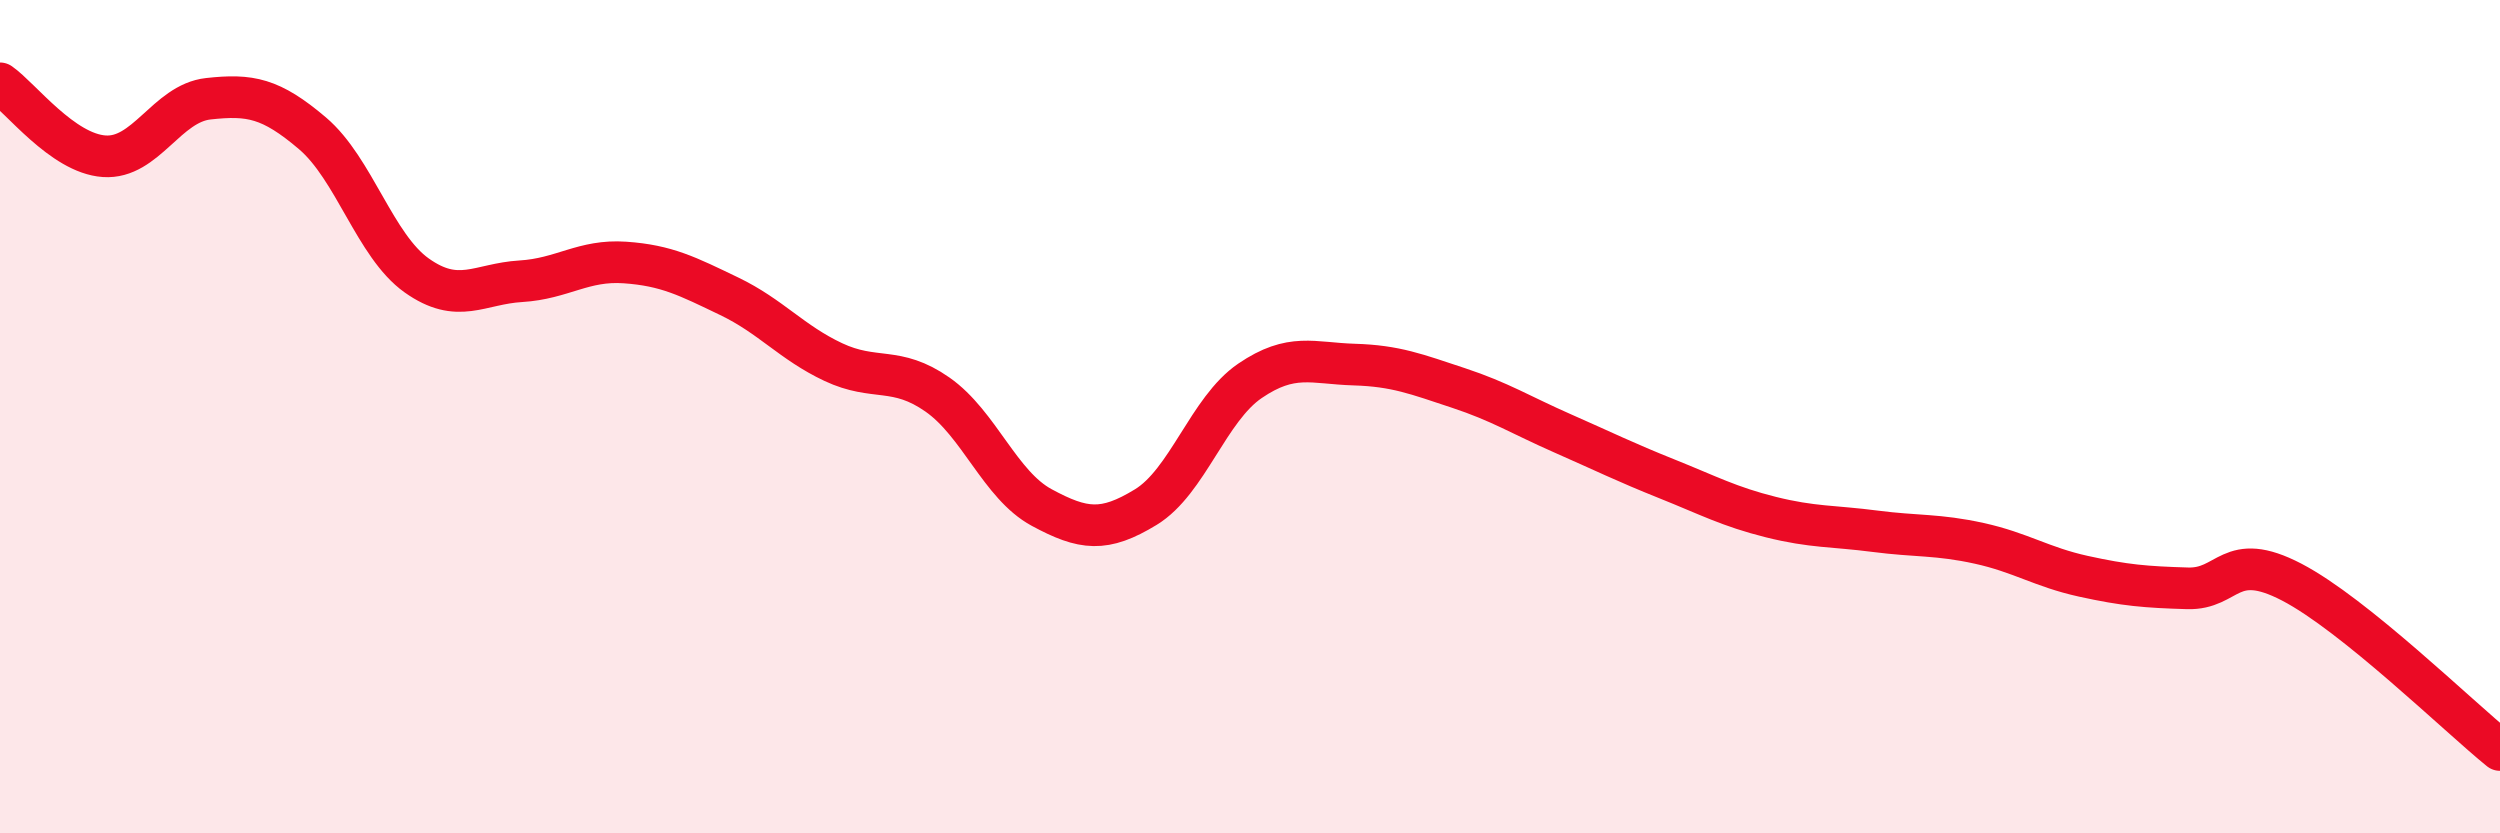
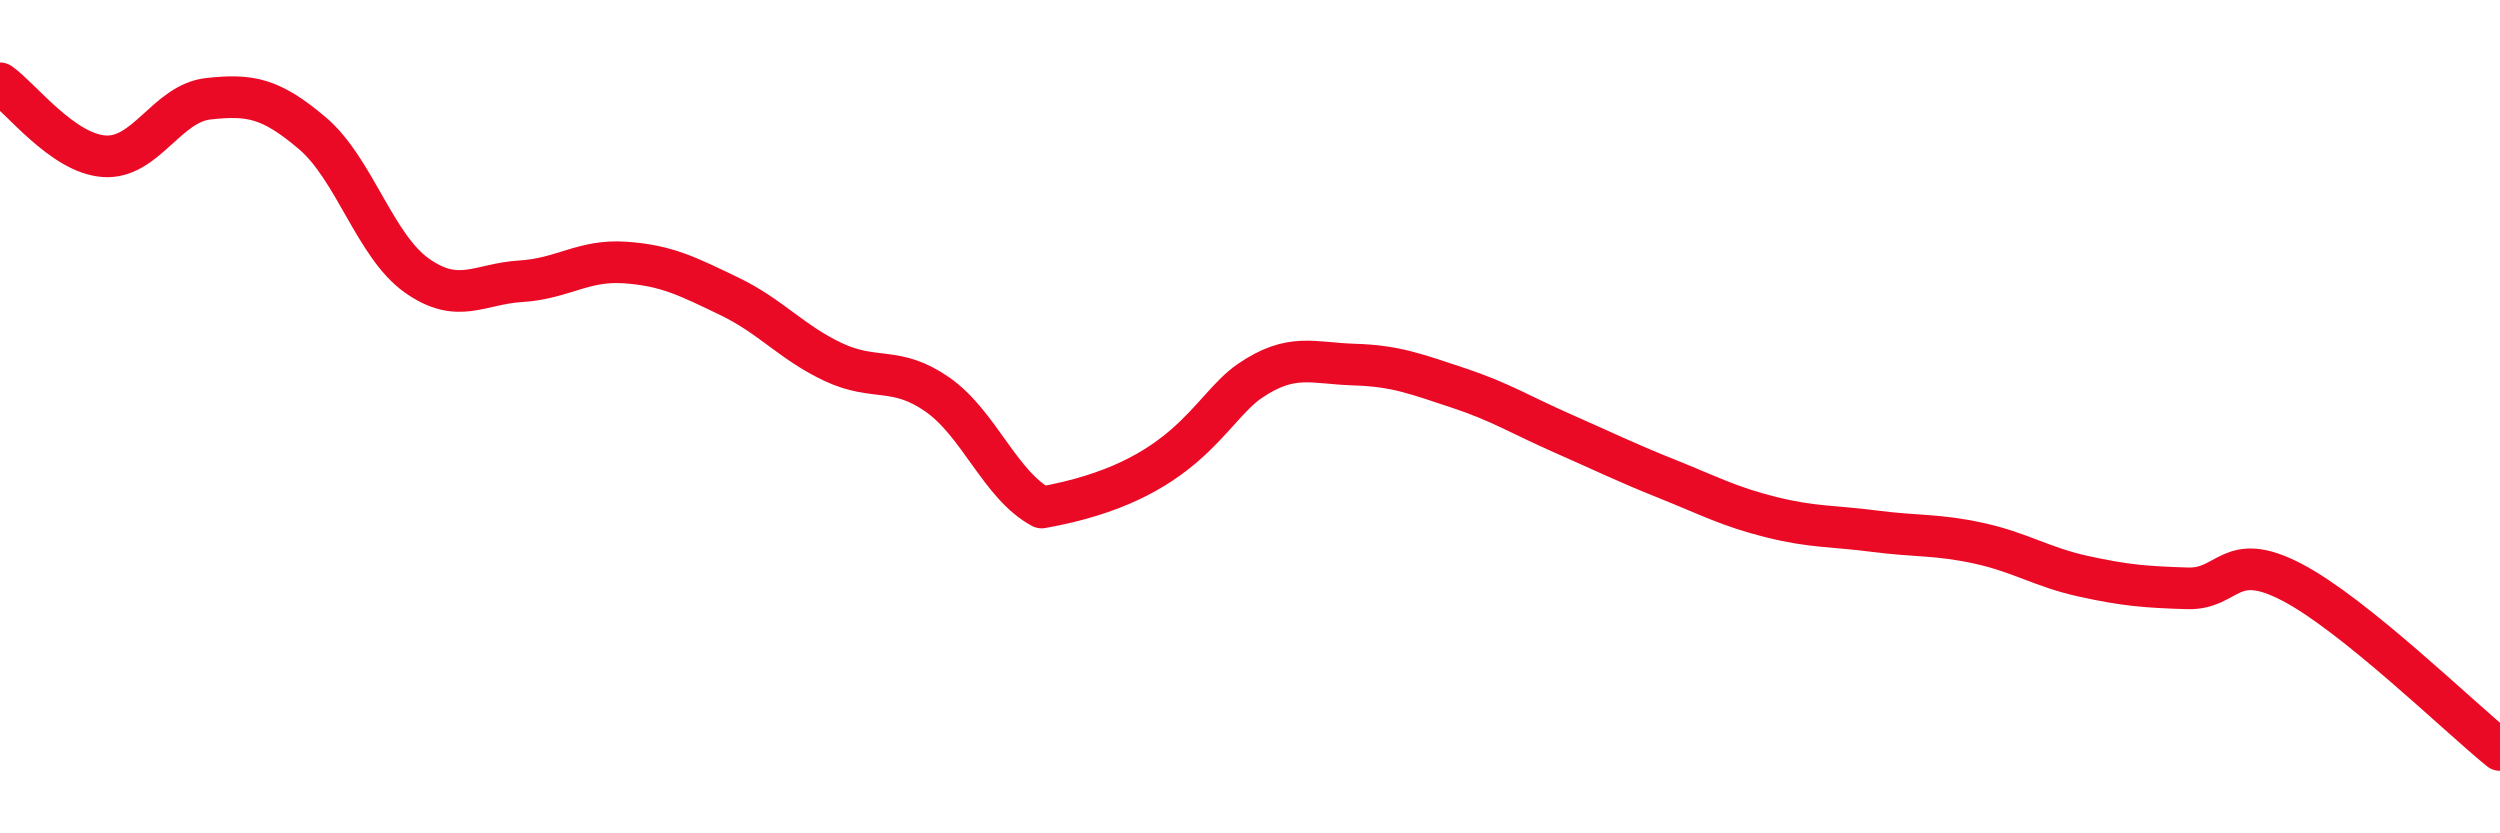
<svg xmlns="http://www.w3.org/2000/svg" width="60" height="20" viewBox="0 0 60 20">
-   <path d="M 0,2 C 0.5,2.35 1.5,3.68 2.5,3.75 C 3.5,3.82 4,2.48 5,2.37 C 6,2.26 6.5,2.35 7.5,3.2 C 8.5,4.05 9,5.9 10,6.61 C 11,7.32 11.5,6.81 12.5,6.75 C 13.5,6.69 14,6.23 15,6.3 C 16,6.37 16.5,6.63 17.5,7.11 C 18.5,7.59 19,8.22 20,8.69 C 21,9.16 21.5,8.77 22.5,9.47 C 23.5,10.17 24,11.64 25,12.18 C 26,12.72 26.5,12.78 27.5,12.17 C 28.5,11.56 29,9.82 30,9.14 C 31,8.46 31.5,8.72 32.5,8.75 C 33.5,8.78 34,8.98 35,9.31 C 36,9.64 36.5,9.96 37.5,10.4 C 38.5,10.84 39,11.09 40,11.49 C 41,11.89 41.5,12.16 42.5,12.41 C 43.5,12.66 44,12.62 45,12.75 C 46,12.88 46.5,12.82 47.5,13.04 C 48.5,13.26 49,13.61 50,13.83 C 51,14.05 51.5,14.09 52.5,14.12 C 53.5,14.15 53.5,13.19 55,13.97 C 56.5,14.75 59,17.19 60,18L60 20L0 20Z" fill="#EB0A25" opacity="0.1" stroke-linecap="round" stroke-linejoin="round" />
-   <path d="M 0,2 C 0.5,2.35 1.5,3.68 2.5,3.75 C 3.5,3.82 4,2.48 5,2.37 C 6,2.26 6.5,2.35 7.5,3.2 C 8.5,4.05 9,5.9 10,6.61 C 11,7.32 11.5,6.81 12.5,6.75 C 13.5,6.69 14,6.23 15,6.3 C 16,6.37 16.5,6.63 17.5,7.11 C 18.5,7.59 19,8.22 20,8.69 C 21,9.16 21.5,8.77 22.5,9.47 C 23.5,10.17 24,11.64 25,12.18 C 26,12.72 26.5,12.78 27.5,12.17 C 28.5,11.56 29,9.82 30,9.14 C 31,8.46 31.5,8.72 32.5,8.75 C 33.5,8.78 34,8.98 35,9.31 C 36,9.64 36.5,9.96 37.5,10.4 C 38.5,10.84 39,11.09 40,11.49 C 41,11.89 41.5,12.16 42.5,12.41 C 43.5,12.66 44,12.62 45,12.75 C 46,12.88 46.5,12.82 47.5,13.04 C 48.5,13.26 49,13.61 50,13.83 C 51,14.05 51.5,14.09 52.5,14.12 C 53.5,14.15 53.5,13.19 55,13.97 C 56.5,14.75 59,17.19 60,18" stroke="#EB0A25" stroke-width="1" fill="none" stroke-linecap="round" stroke-linejoin="round" />
+   <path d="M 0,2 C 0.5,2.35 1.5,3.68 2.5,3.75 C 3.5,3.82 4,2.48 5,2.37 C 6,2.26 6.5,2.35 7.5,3.2 C 8.5,4.05 9,5.9 10,6.61 C 11,7.32 11.5,6.81 12.5,6.75 C 13.5,6.69 14,6.23 15,6.3 C 16,6.37 16.5,6.63 17.5,7.11 C 18.5,7.59 19,8.22 20,8.69 C 21,9.16 21.5,8.77 22.5,9.47 C 23.5,10.17 24,11.64 25,12.18 C 28.5,11.56 29,9.82 30,9.14 C 31,8.46 31.5,8.72 32.5,8.75 C 33.5,8.78 34,8.98 35,9.31 C 36,9.64 36.5,9.96 37.5,10.4 C 38.5,10.84 39,11.09 40,11.49 C 41,11.89 41.5,12.16 42.5,12.41 C 43.5,12.66 44,12.62 45,12.75 C 46,12.88 46.5,12.82 47.5,13.04 C 48.5,13.26 49,13.61 50,13.83 C 51,14.05 51.5,14.09 52.5,14.12 C 53.5,14.15 53.5,13.19 55,13.97 C 56.5,14.75 59,17.19 60,18" stroke="#EB0A25" stroke-width="1" fill="none" stroke-linecap="round" stroke-linejoin="round" />
</svg>